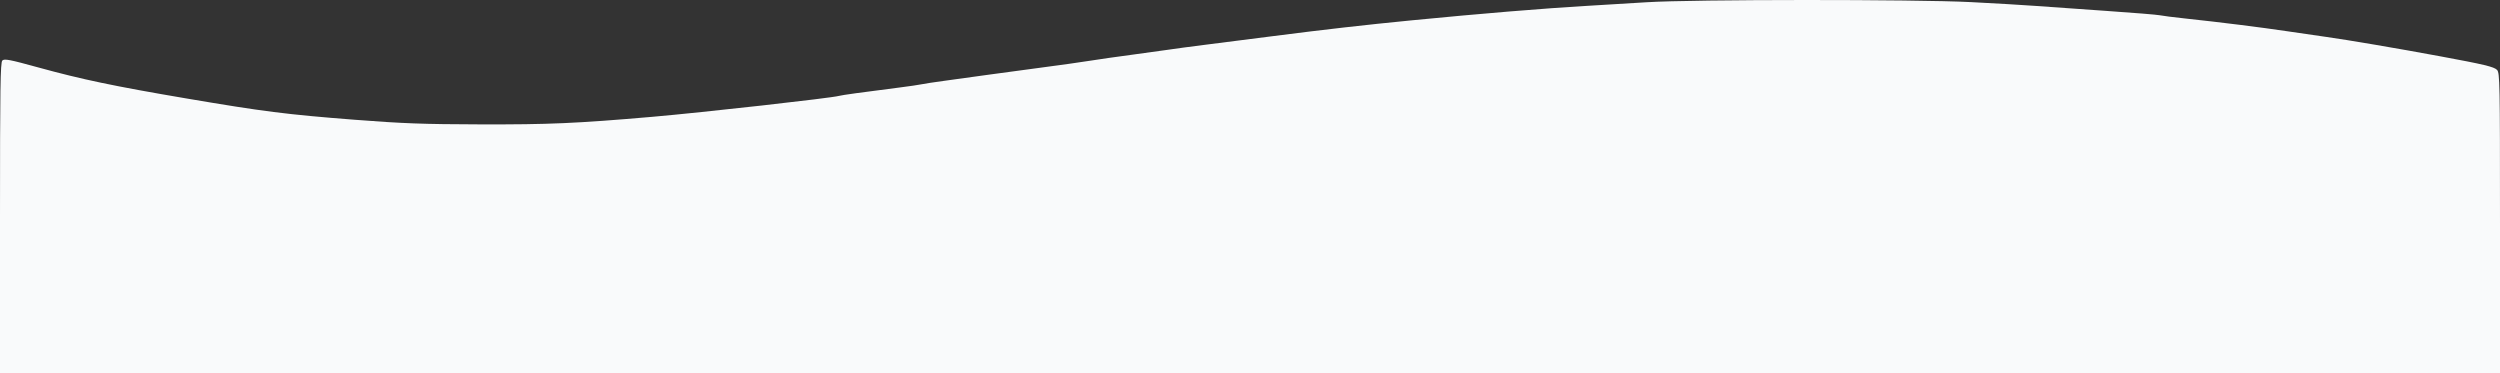
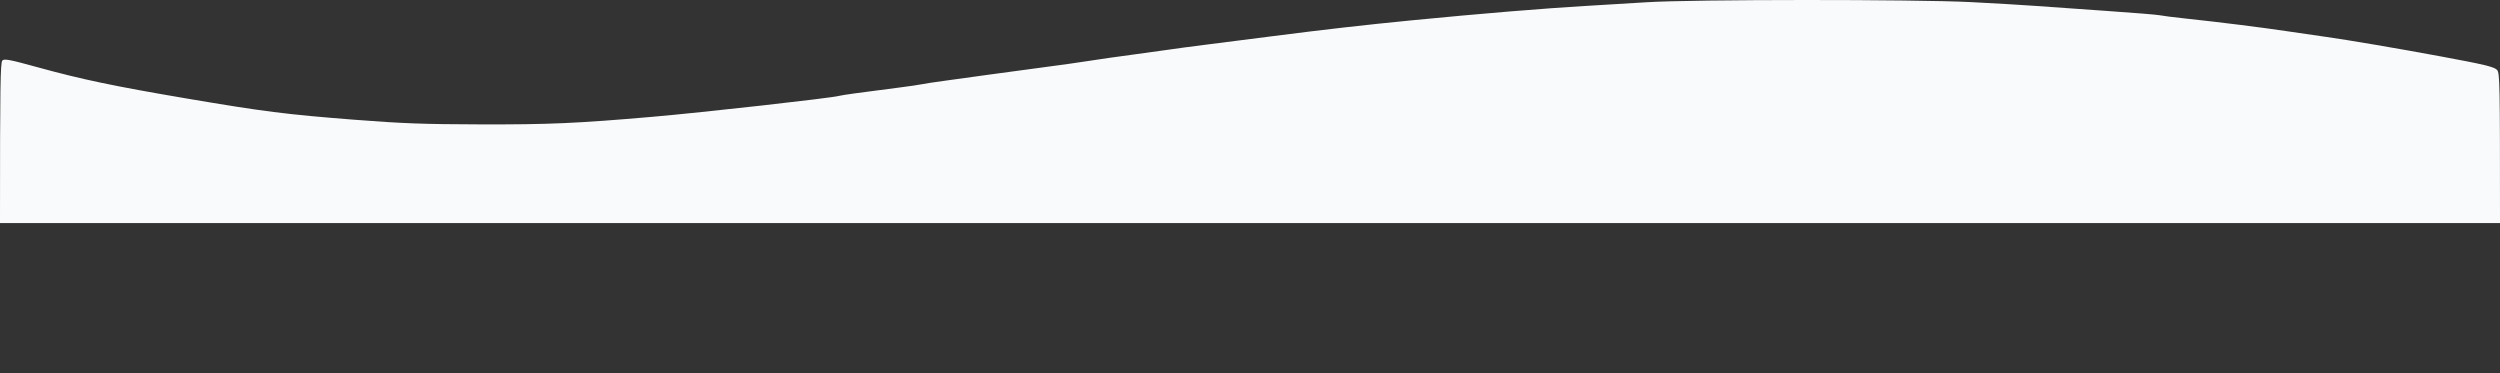
<svg xmlns="http://www.w3.org/2000/svg" xmlns:ns1="http://sodipodi.sourceforge.net/DTD/sodipodi-0.dtd" xmlns:ns2="http://www.inkscape.org/namespaces/inkscape" version="1.1" id="svg3735" width="1484" height="221.457" viewBox="0 0 1484 221.457" ns1:docname="wave3.svg" ns2:version="1.2 (dc2aedaf03, 2022-05-15)">
  <rect x="0" y="0" width="1484" height="221.457" fill="#333333" stroke="none" />
  <defs id="defs3739" />
  <ns1:namedview id="namedview3737" pagecolor="#ffffff" bordercolor="#000000" borderopacity="0.25" ns2:showpageshadow="2" ns2:pageopacity="0.0" ns2:pagecheckerboard="0" ns2:deskcolor="#d1d1d1" showgrid="false" ns2:zoom="0.95283019" ns2:cx="472.80198" ns2:cy="111.77228" ns2:window-width="1920" ns2:window-height="1001" ns2:window-x="-9" ns2:window-y="-9" ns2:window-maximized="1" ns2:current-layer="g3741" />
  <g ns2:groupmode="layer" ns2:label="Image" id="g3741" transform="translate(-3.149,-3.395)">
-     <path style="fill:#f9fafb;fill-opacity:1" d="m 3.149,132.78 c 0,-77.188 0.224,-92.296 1.387,-93.459 1.183,-1.183 4.311,-0.583 21.25,4.082 25.845,7.117 45.115,11.155 87.863,18.41 46.067,7.819 59.476,9.518 100,12.666 28.37,2.204 40.706,2.66 74.5,2.752 40.855,0.111 57.014,-0.597 102,-4.473 30.043,-2.589 106.918,-11.207 111.057,-12.451 1.543,-0.464 14.204,-2.215 35.462,-4.906 6.06,-0.767 12.135,-1.654 13.5,-1.971 1.365,-0.317 7.656,-1.273 13.981,-2.125 6.325,-0.852 17.8,-2.438 25.5,-3.523 7.7,-1.085 22.325,-3.059 32.5,-4.386 10.175,-1.327 22.775,-3.102 28,-3.945 5.225,-0.843 16.475,-2.45 25,-3.572 8.525,-1.122 18.2,-2.46 21.5,-2.973 3.3,-0.513 13.425,-1.868 22.5,-3.011 9.075,-1.143 26.85,-3.409 39.5,-5.035 30.294,-3.895 55.064,-6.718 82.5,-9.401 40.984,-4.008 78.135,-7.071 104.5,-8.614 8.25,-0.483 24,-1.439 35,-2.125 27.762,-1.731 158.922,-1.78 192.5,-0.073 14.025,0.713 31.125,1.718 38,2.232 6.875,0.514 25.775,1.846 42,2.961 16.225,1.114 30.625,2.287 32,2.605 1.375,0.319 8.35,1.203 15.5,1.965 20.177,2.151 44.629,5.208 60,7.5 7.7,1.148 18.275,2.685 23.5,3.416 12.399,1.733 42.09,6.781 67,11.391 26.631,4.928 32.53,6.337 34.25,8.178 1.639,1.754 1.75,7.493 1.75,90.914 V 224.851 H 745.149 3.149 Z" id="path3745" />
+     <path style="fill:#f9fafb;fill-opacity:1" d="m 3.149,132.78 c 0,-77.188 0.224,-92.296 1.387,-93.459 1.183,-1.183 4.311,-0.583 21.25,4.082 25.845,7.117 45.115,11.155 87.863,18.41 46.067,7.819 59.476,9.518 100,12.666 28.37,2.204 40.706,2.66 74.5,2.752 40.855,0.111 57.014,-0.597 102,-4.473 30.043,-2.589 106.918,-11.207 111.057,-12.451 1.543,-0.464 14.204,-2.215 35.462,-4.906 6.06,-0.767 12.135,-1.654 13.5,-1.971 1.365,-0.317 7.656,-1.273 13.981,-2.125 6.325,-0.852 17.8,-2.438 25.5,-3.523 7.7,-1.085 22.325,-3.059 32.5,-4.386 10.175,-1.327 22.775,-3.102 28,-3.945 5.225,-0.843 16.475,-2.45 25,-3.572 8.525,-1.122 18.2,-2.46 21.5,-2.973 3.3,-0.513 13.425,-1.868 22.5,-3.011 9.075,-1.143 26.85,-3.409 39.5,-5.035 30.294,-3.895 55.064,-6.718 82.5,-9.401 40.984,-4.008 78.135,-7.071 104.5,-8.614 8.25,-0.483 24,-1.439 35,-2.125 27.762,-1.731 158.922,-1.78 192.5,-0.073 14.025,0.713 31.125,1.718 38,2.232 6.875,0.514 25.775,1.846 42,2.961 16.225,1.114 30.625,2.287 32,2.605 1.375,0.319 8.35,1.203 15.5,1.965 20.177,2.151 44.629,5.208 60,7.5 7.7,1.148 18.275,2.685 23.5,3.416 12.399,1.733 42.09,6.781 67,11.391 26.631,4.928 32.53,6.337 34.25,8.178 1.639,1.754 1.75,7.493 1.75,90.914 H 745.149 3.149 Z" id="path3745" />
  </g>
</svg>